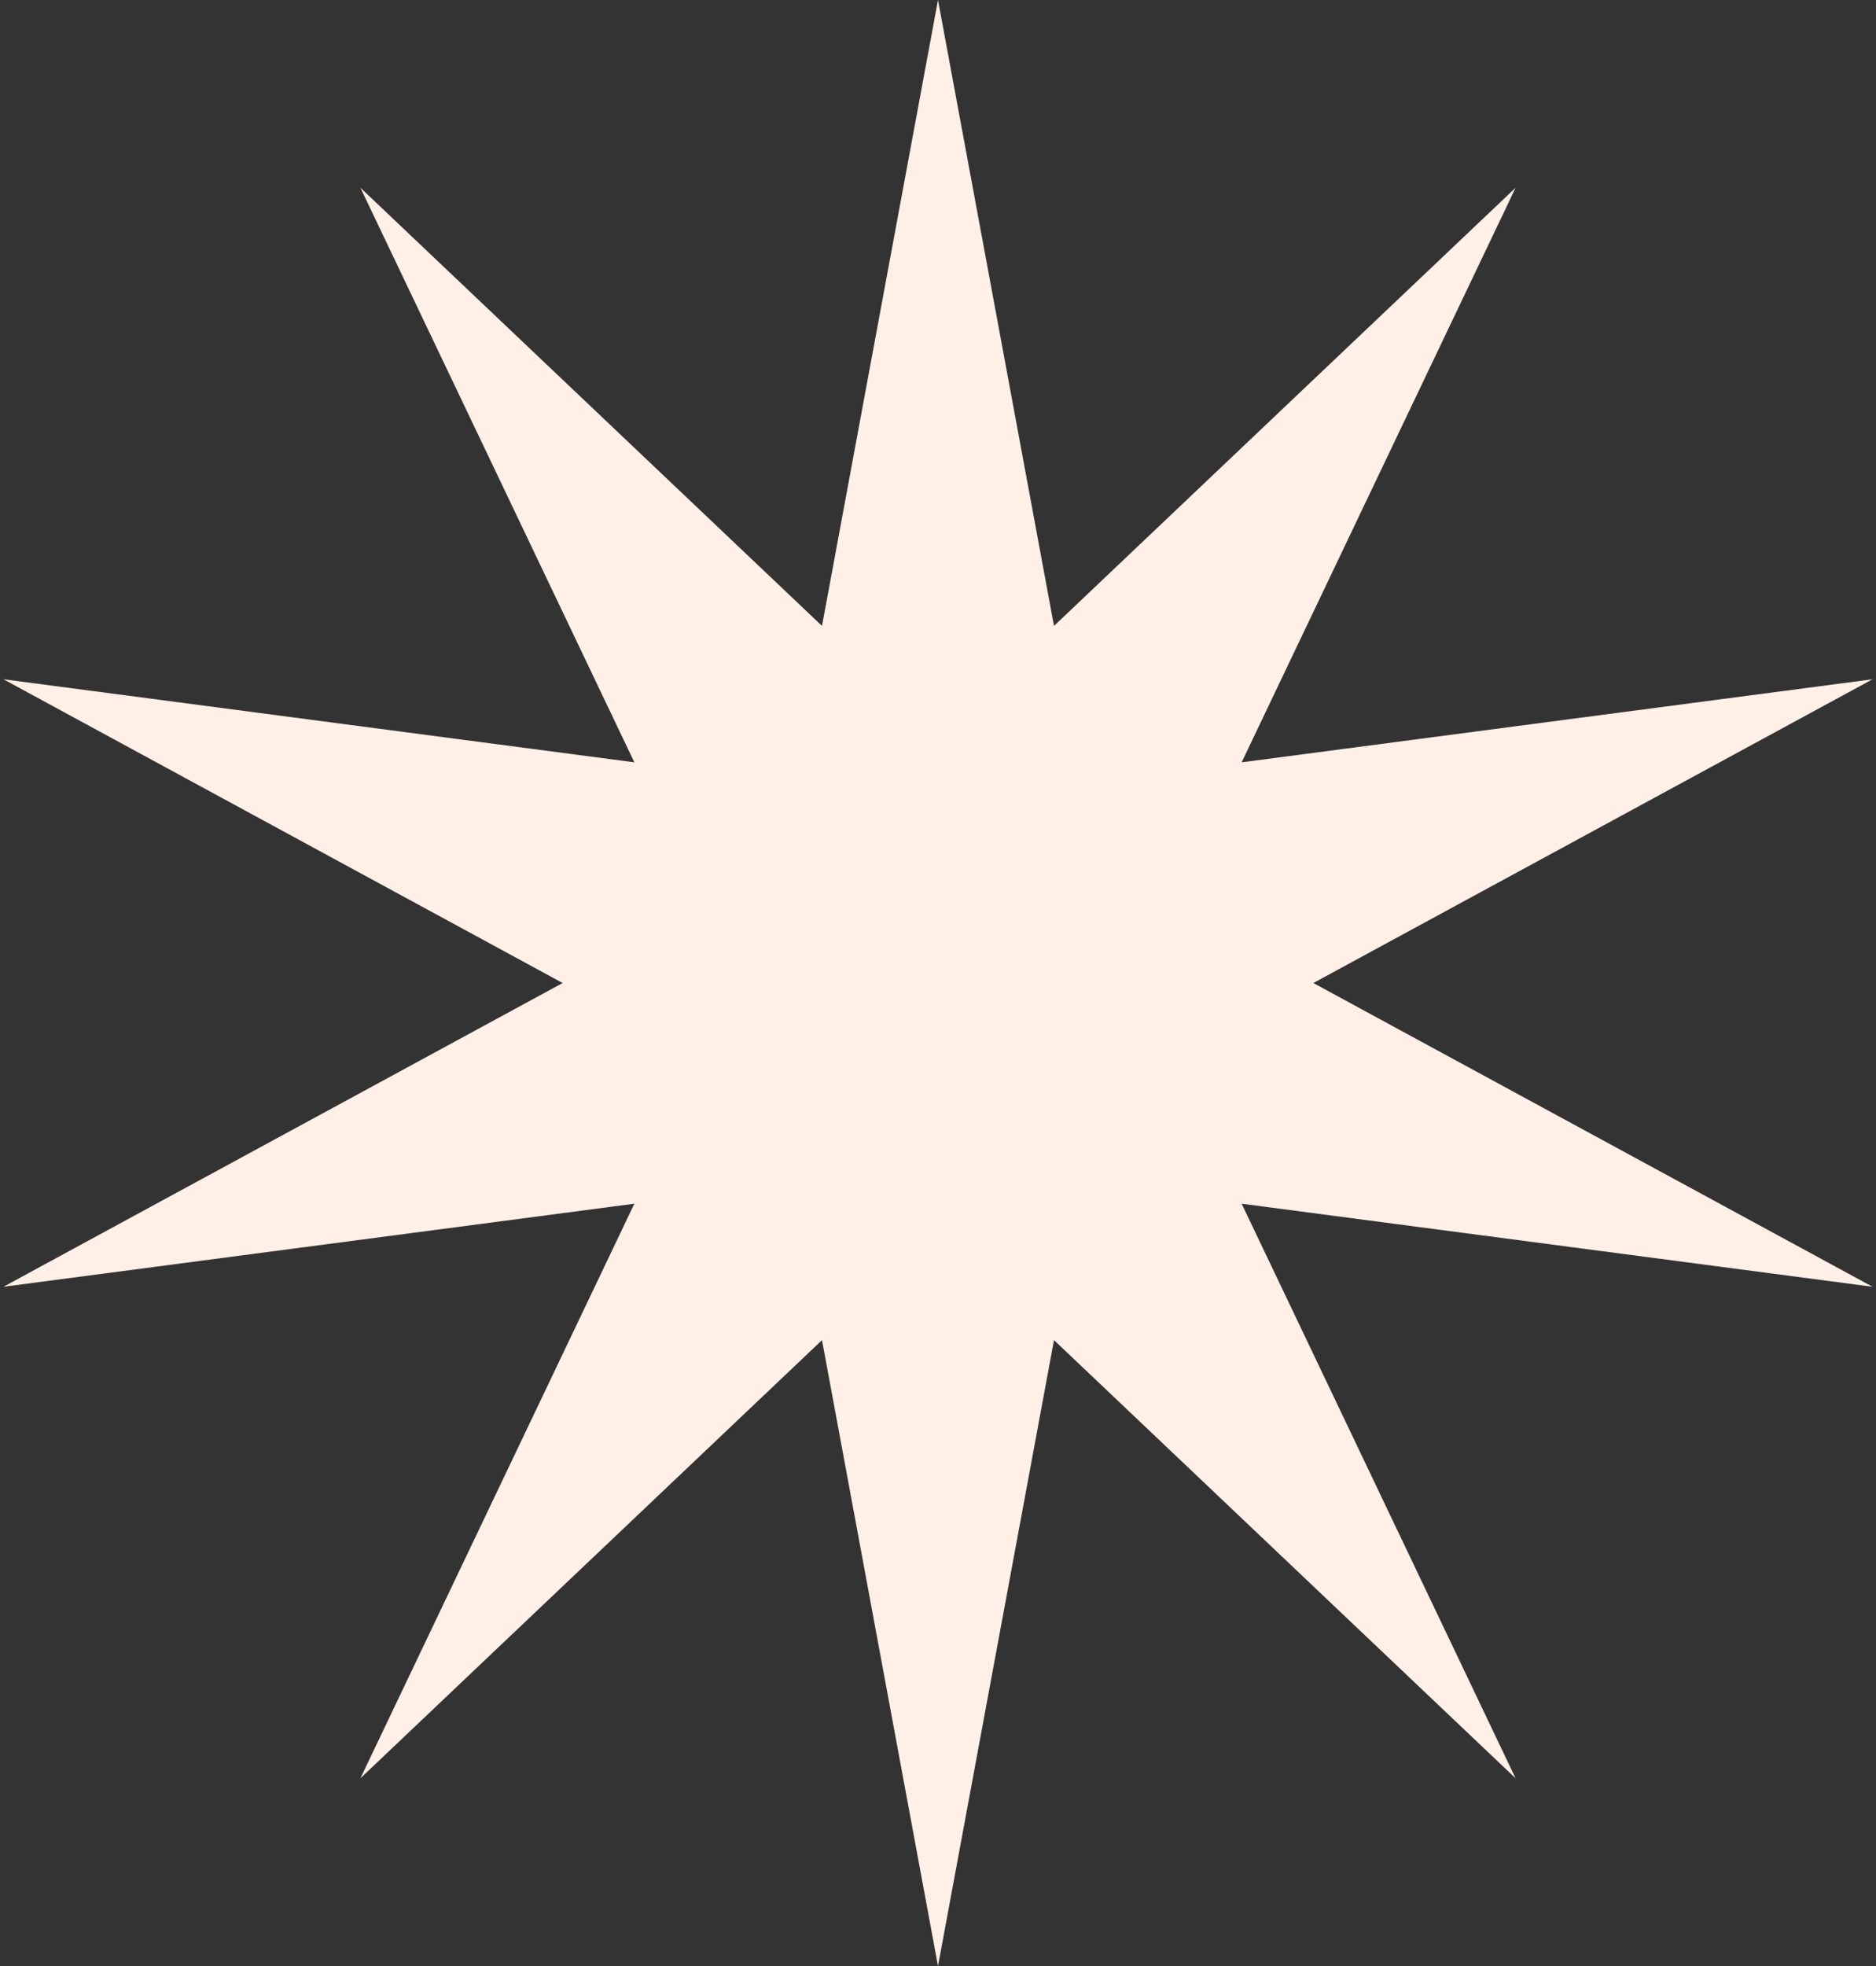
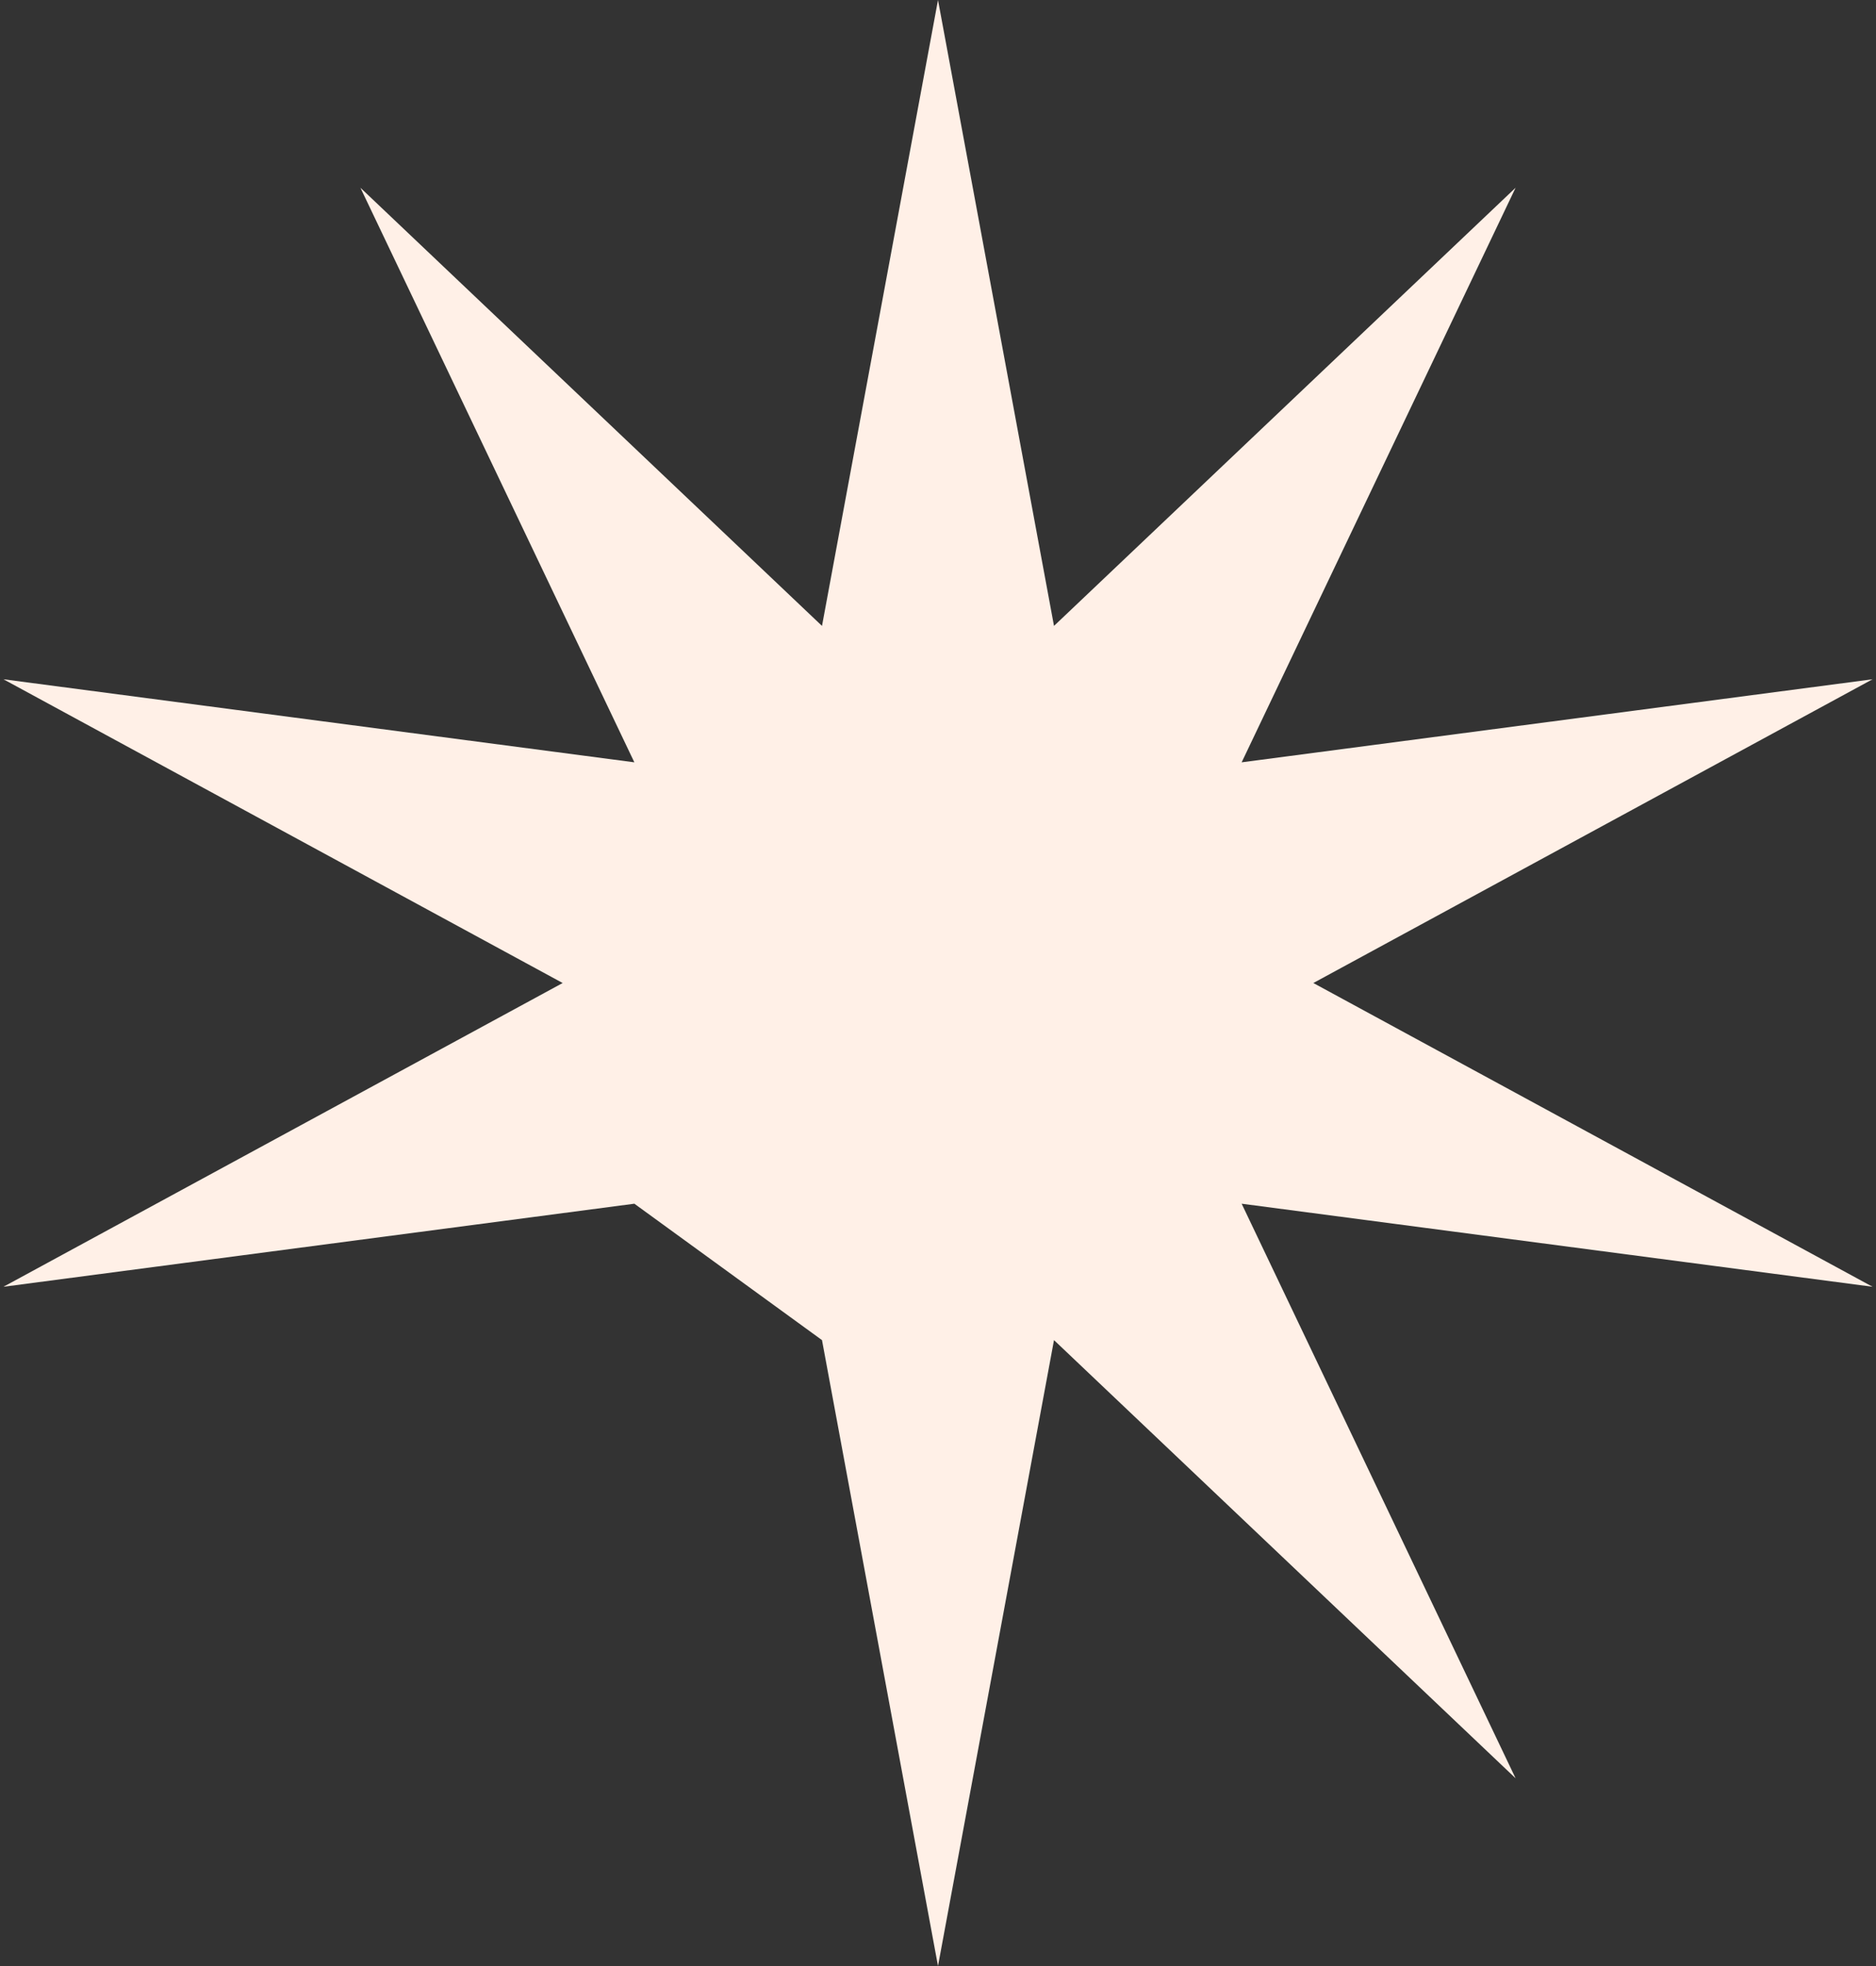
<svg xmlns="http://www.w3.org/2000/svg" width="42" height="44" viewBox="0 0 42 44" fill="none">
  <rect x="0" y="0" width="42" height="44" fill="#333333" stroke="none" />
-   <path d="M21 0L23.597 14.008L33.931 4.202L27.798 17.061L41.923 15.202L29.403 22L41.923 28.798L27.798 26.939L33.931 39.798L23.597 29.992L21 44L18.403 29.992L8.069 39.798L14.202 26.939L0.077 28.798L12.597 22L0.077 15.202L14.202 17.061L8.069 4.202L18.403 14.008L21 0Z" fill="#FFF0E7" />
+   <path d="M21 0L23.597 14.008L33.931 4.202L27.798 17.061L41.923 15.202L29.403 22L41.923 28.798L27.798 26.939L33.931 39.798L23.597 29.992L21 44L18.403 29.992L14.202 26.939L0.077 28.798L12.597 22L0.077 15.202L14.202 17.061L8.069 4.202L18.403 14.008L21 0Z" fill="#FFF0E7" />
</svg>